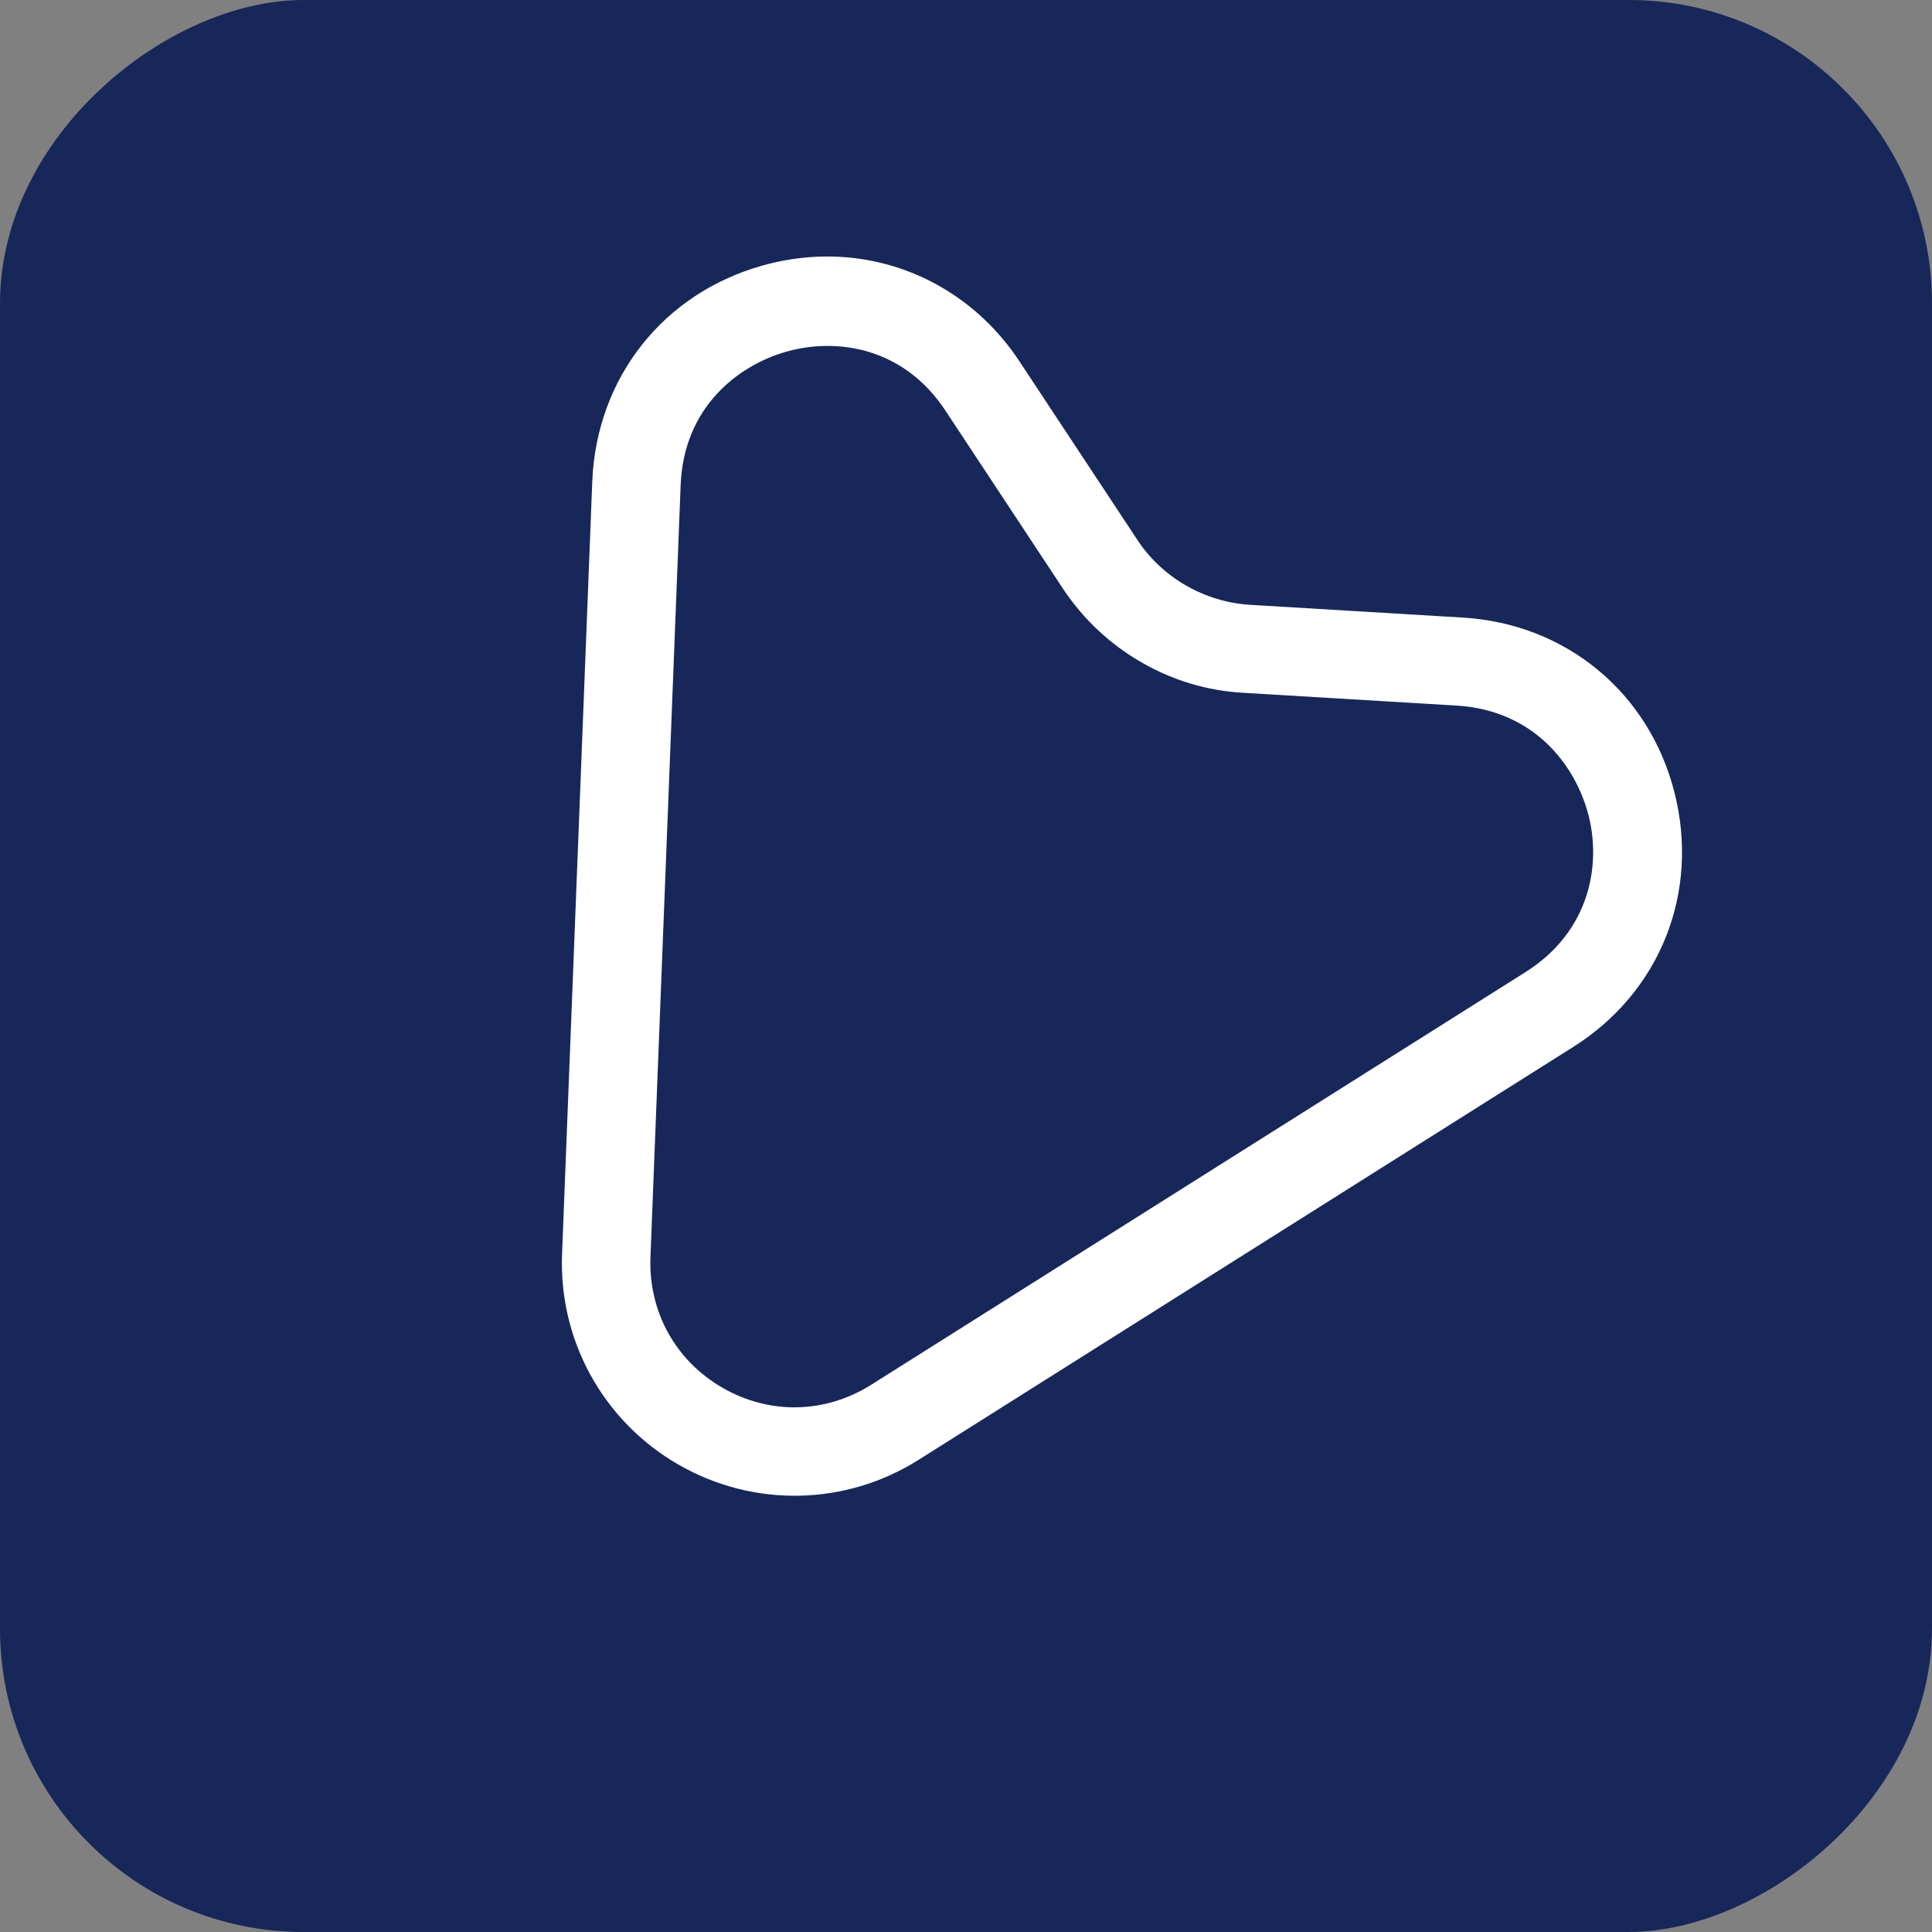
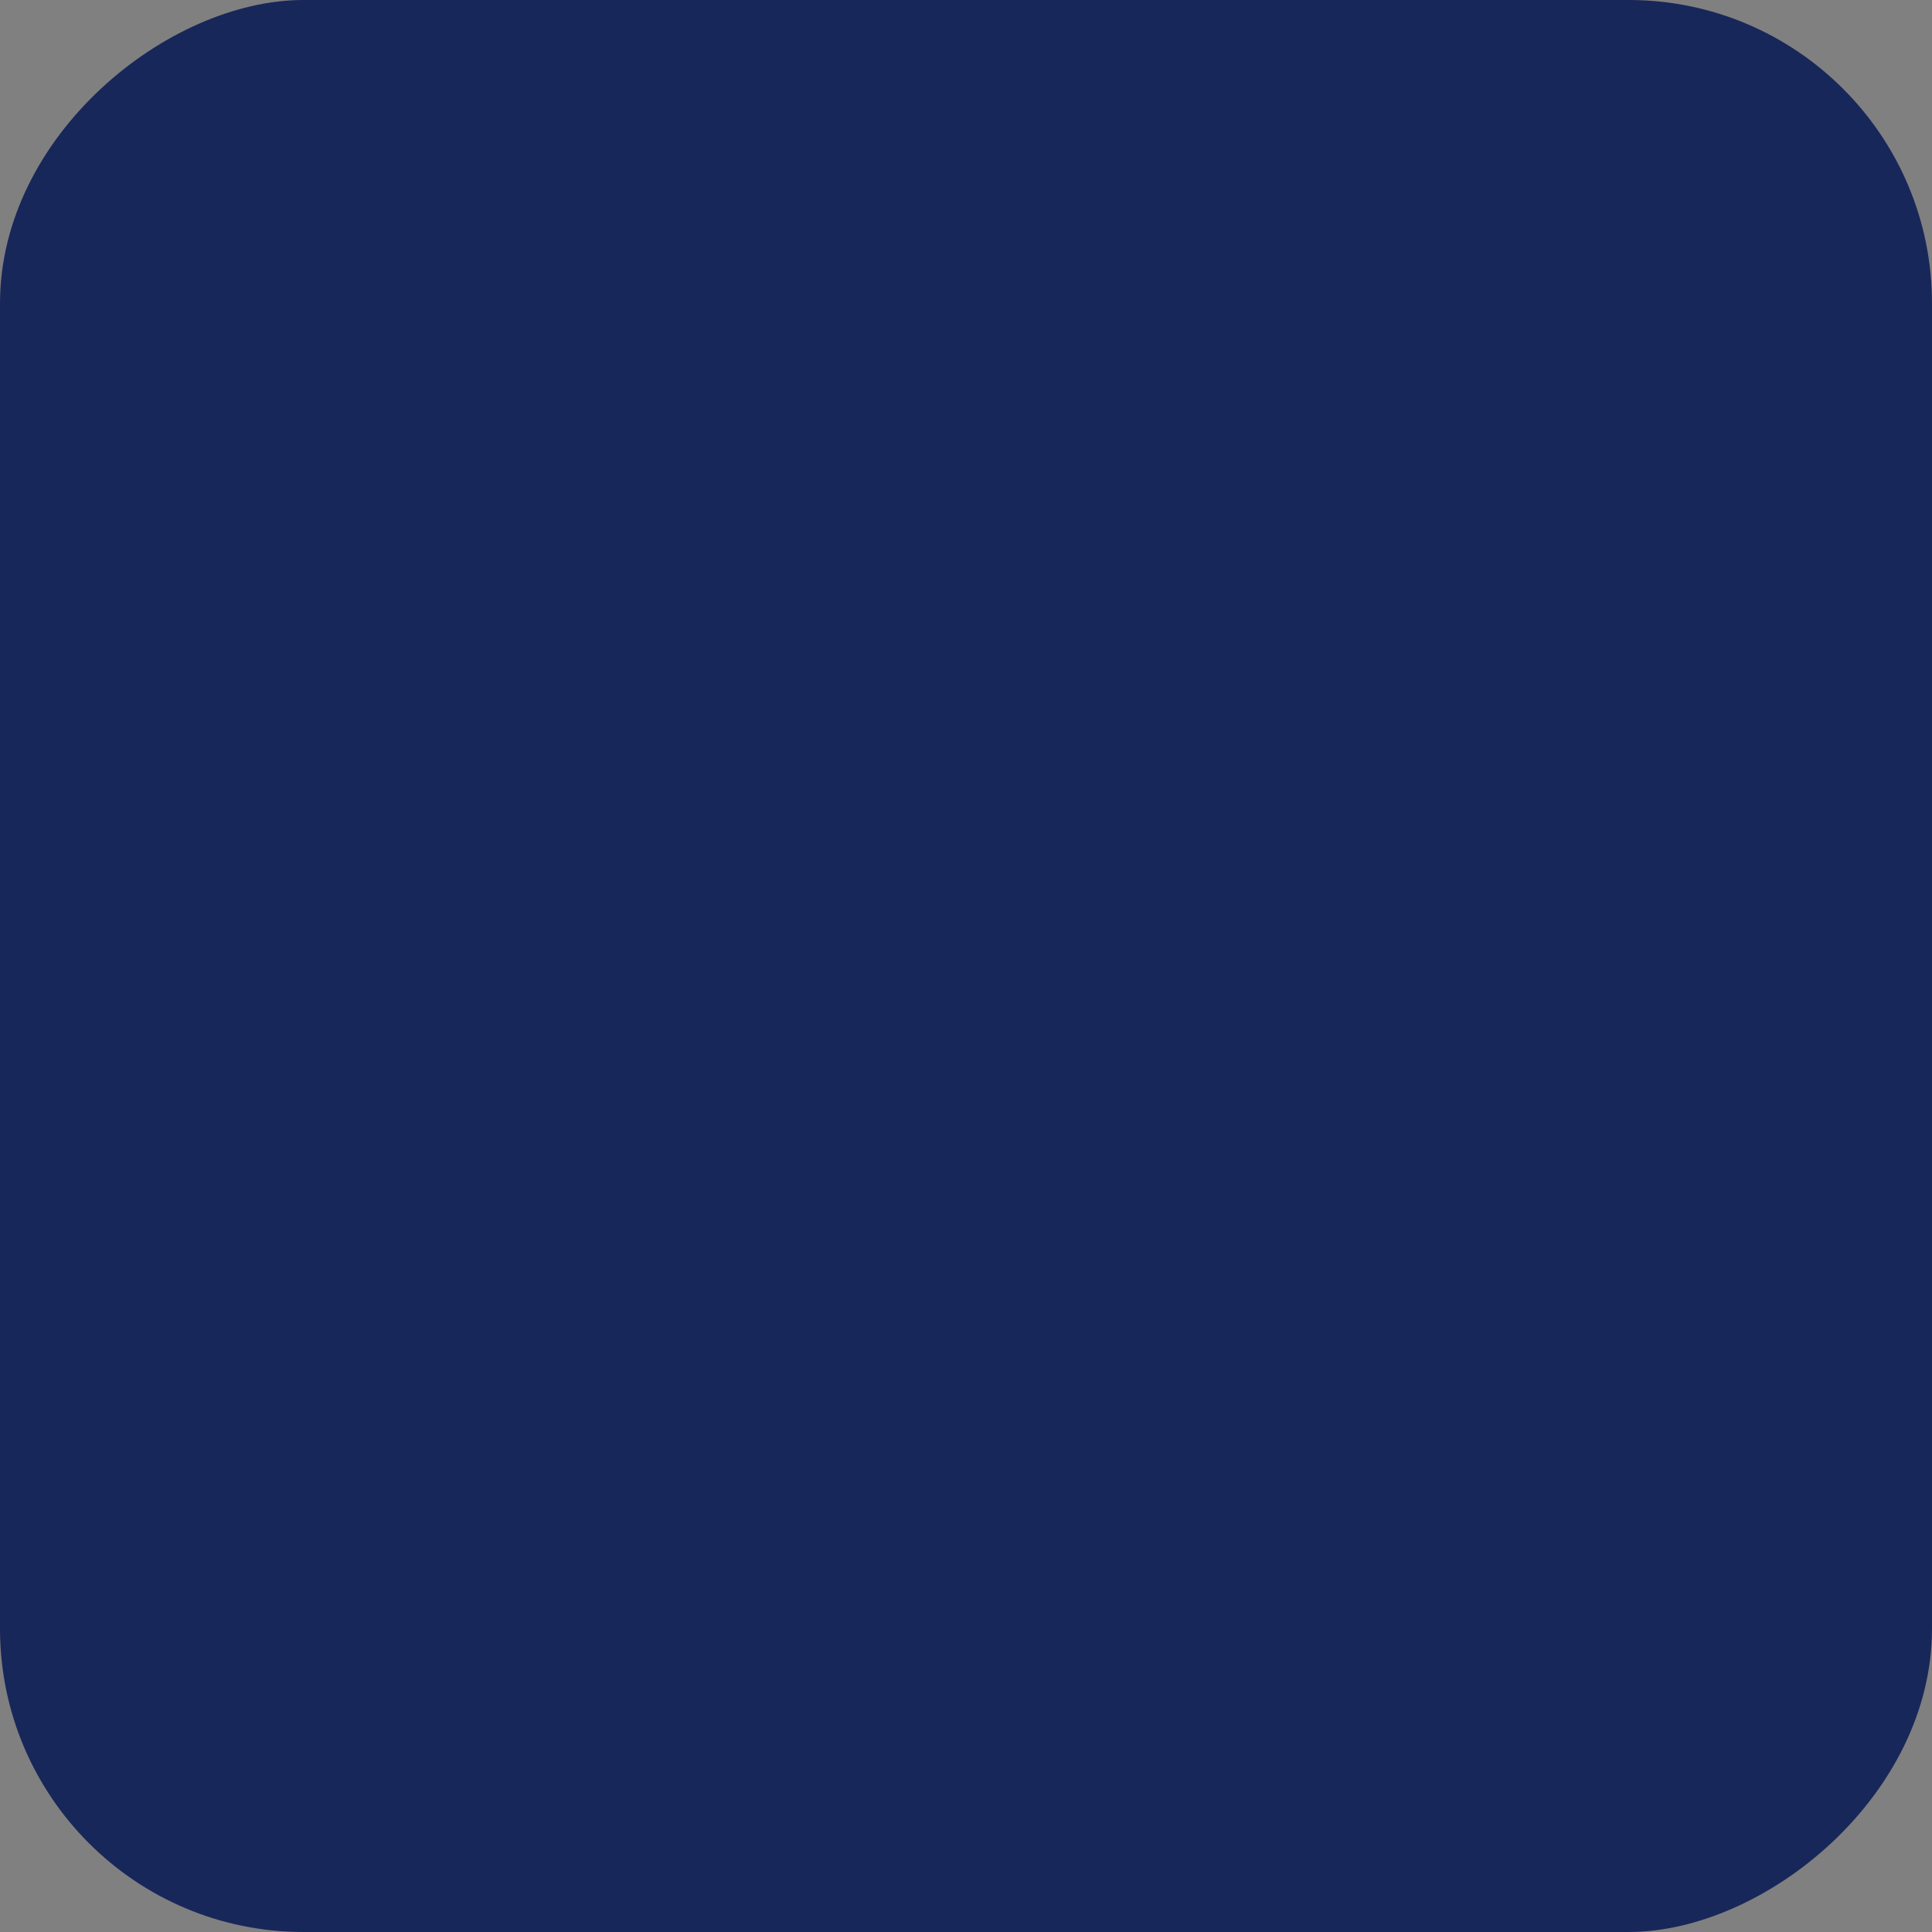
<svg xmlns="http://www.w3.org/2000/svg" width="30" height="30" viewBox="0 0 30 30" fill="none">
  <rect x="0" y="0" width="30" height="30" fill="#808080" stroke="none" />
  <g clip-path="url(#clip0_2428_8620)">
    <rect x="30" width="30" height="30" rx="4.711" transform="rotate(90 30 0)" fill="#182759" />
-     <path d="M14.61 4.455C15.087 4.73 15.507 5.121 15.834 5.617L17.664 8.388C18.048 8.969 18.699 9.345 19.402 9.391L22.717 9.59C24.313 9.686 25.604 10.749 26 12.301C26.395 13.852 25.785 15.405 24.424 16.26L14.269 22.665C13.133 23.385 11.698 23.414 10.531 22.74C9.364 22.066 8.672 20.809 8.728 19.465L9.197 7.469C9.265 5.867 10.296 4.557 11.838 4.124C12.811 3.85 13.793 3.983 14.61 4.455ZM17.723 10.284C17.238 10.005 16.826 9.619 16.513 9.152L14.684 6.381C14.025 5.377 12.97 5.243 12.209 5.461C11.449 5.678 10.617 6.33 10.569 7.531L10.1 19.527C10.07 20.367 10.488 21.128 11.219 21.549C11.949 21.971 12.817 21.953 13.534 21.499L23.689 15.094C24.704 14.453 24.866 13.403 24.661 12.639C24.457 11.876 23.821 11.033 22.627 10.957L19.312 10.758C18.747 10.728 18.207 10.564 17.723 10.284Z" fill="white" />
  </g>
  <defs>
    <clipPath id="clip0_2428_8620">
      <rect x="30" width="30" height="30" rx="4.711" transform="rotate(90 30 0)" fill="white" />
    </clipPath>
  </defs>
</svg>